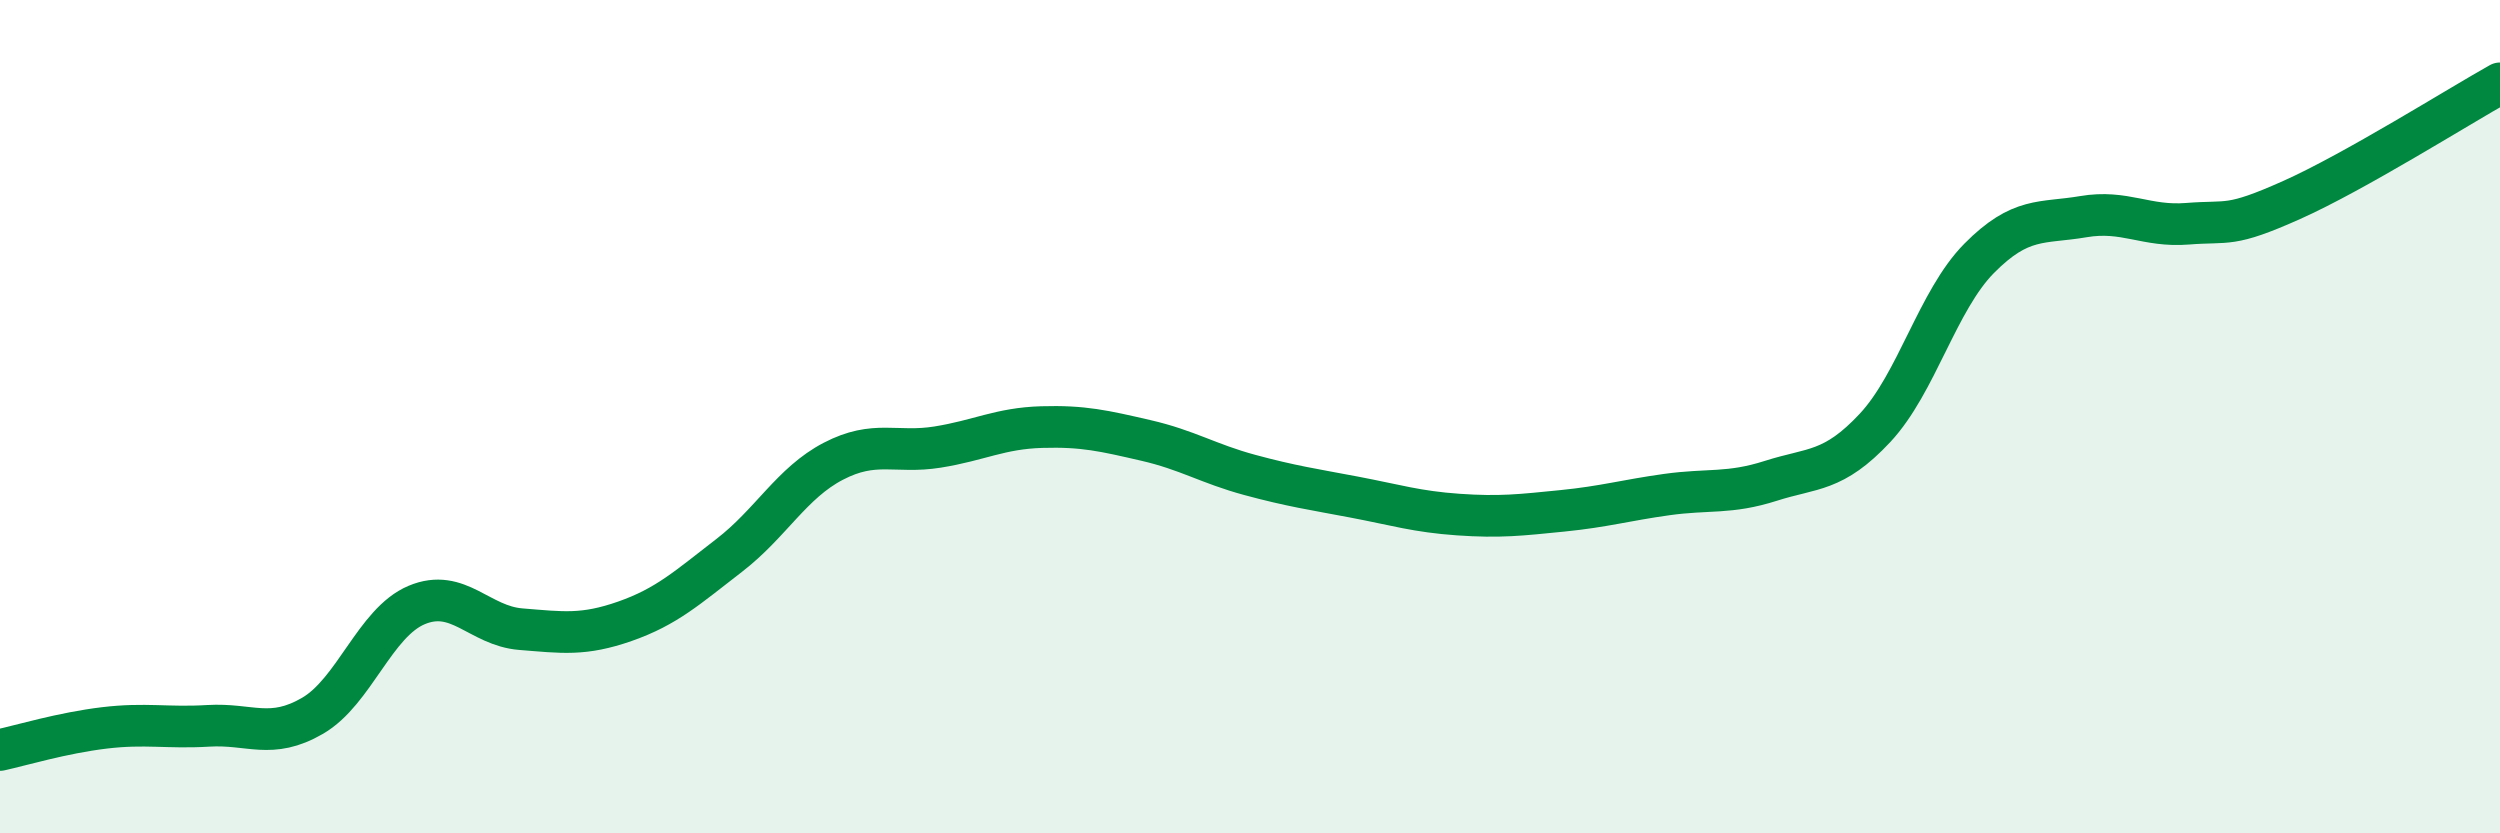
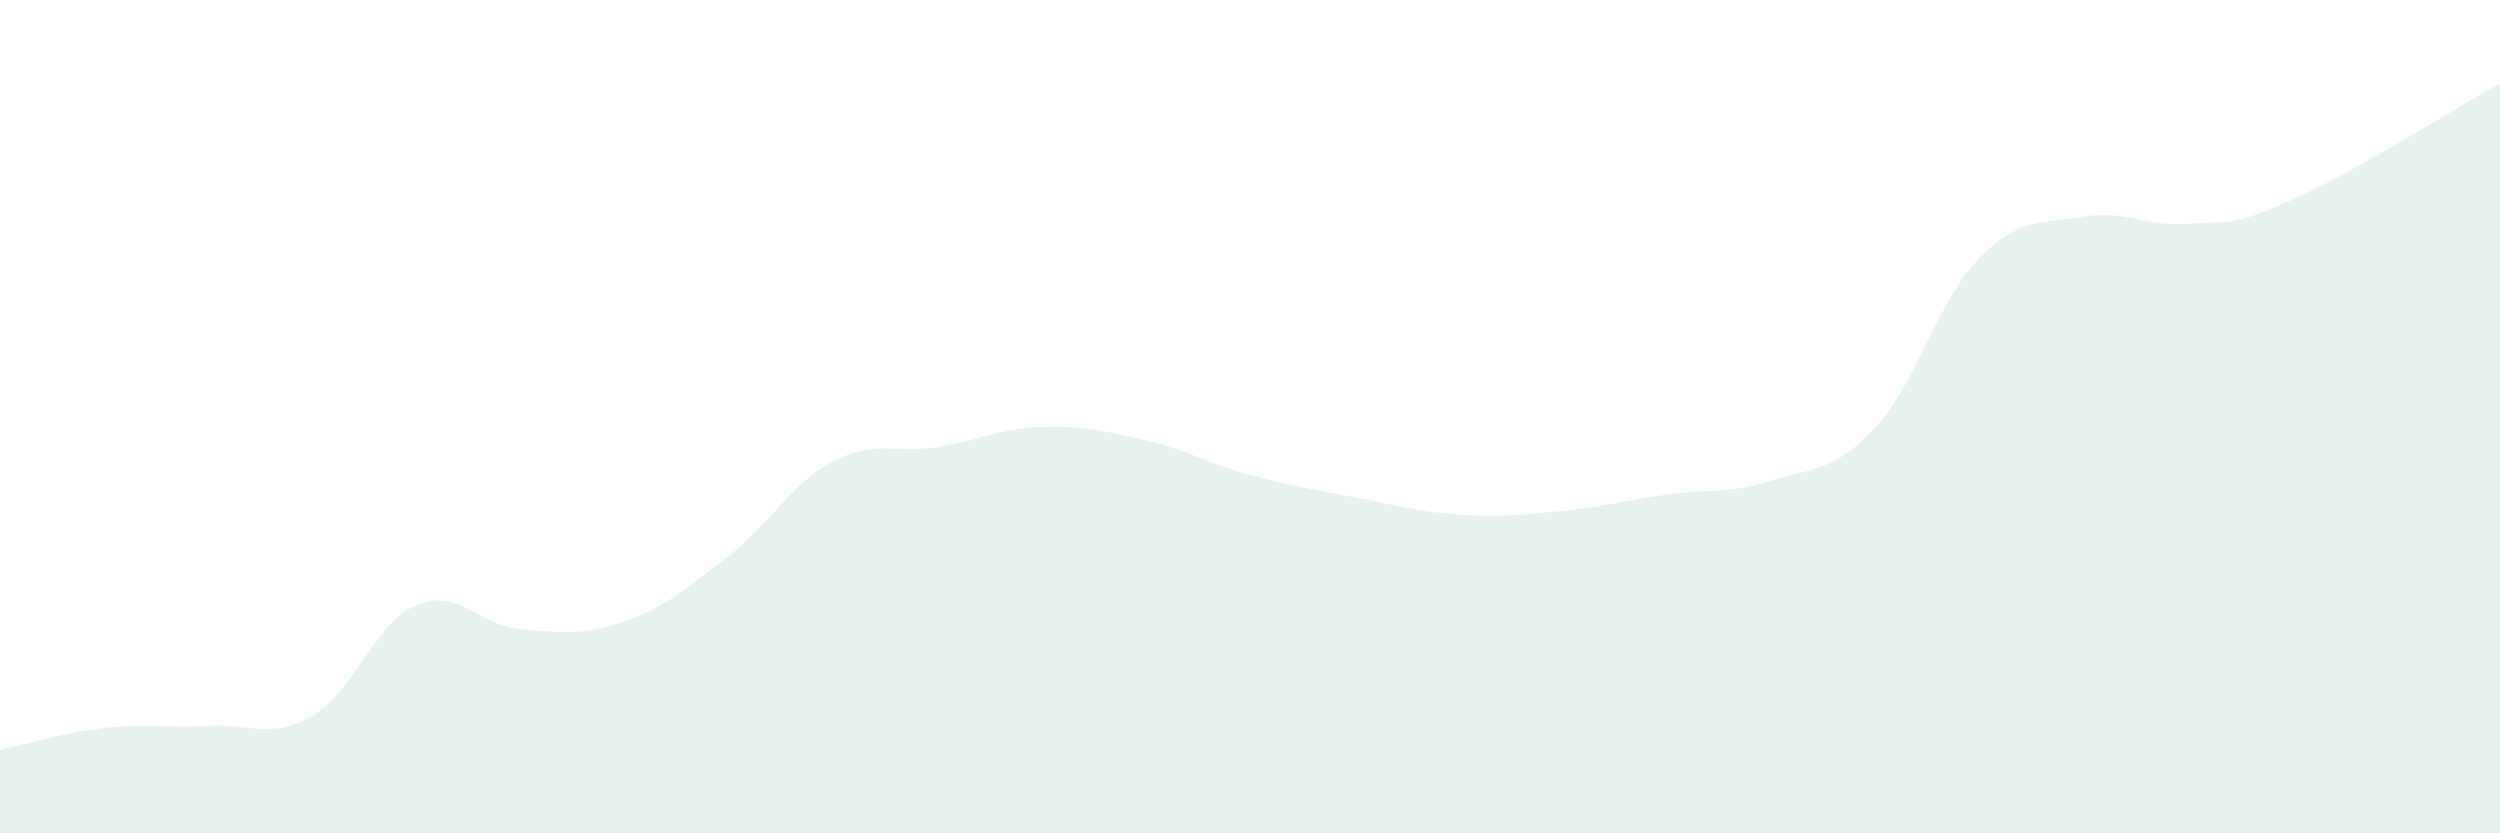
<svg xmlns="http://www.w3.org/2000/svg" width="60" height="20" viewBox="0 0 60 20">
  <path d="M 0,18 C 0.5,17.89 1.5,17.59 2.5,17.47 C 3.5,17.35 4,17.48 5,17.42 C 6,17.36 6.5,17.76 7.5,17.18 C 8.5,16.6 9,14.94 10,14.52 C 11,14.1 11.5,15.02 12.5,15.1 C 13.5,15.18 14,15.26 15,14.91 C 16,14.56 16.5,14.1 17.5,13.33 C 18.5,12.56 19,11.59 20,11.07 C 21,10.55 21.5,10.89 22.5,10.73 C 23.5,10.57 24,10.28 25,10.25 C 26,10.22 26.5,10.34 27.5,10.57 C 28.5,10.8 29,11.13 30,11.4 C 31,11.67 31.5,11.74 32.5,11.93 C 33.5,12.12 34,12.28 35,12.35 C 36,12.42 36.5,12.36 37.5,12.26 C 38.5,12.16 39,12.01 40,11.87 C 41,11.73 41.5,11.86 42.5,11.54 C 43.5,11.22 44,11.34 45,10.27 C 46,9.2 46.5,7.21 47.5,6.2 C 48.5,5.19 49,5.37 50,5.2 C 51,5.03 51.5,5.45 52.5,5.37 C 53.5,5.29 53.5,5.47 55,4.8 C 56.5,4.13 59,2.56 60,2L60 20L0 20Z" fill="#008740" opacity="0.1" stroke-linecap="round" stroke-linejoin="round" />
-   <path d="M 0,18 C 0.5,17.89 1.5,17.59 2.5,17.47 C 3.5,17.35 4,17.48 5,17.42 C 6,17.36 6.5,17.76 7.5,17.18 C 8.5,16.6 9,14.94 10,14.52 C 11,14.1 11.5,15.02 12.5,15.1 C 13.5,15.18 14,15.26 15,14.91 C 16,14.56 16.5,14.1 17.5,13.33 C 18.5,12.56 19,11.59 20,11.07 C 21,10.55 21.5,10.89 22.5,10.73 C 23.5,10.57 24,10.28 25,10.25 C 26,10.22 26.5,10.34 27.5,10.57 C 28.5,10.8 29,11.13 30,11.4 C 31,11.67 31.5,11.74 32.5,11.93 C 33.5,12.12 34,12.28 35,12.35 C 36,12.42 36.5,12.36 37.5,12.26 C 38.5,12.16 39,12.01 40,11.87 C 41,11.73 41.5,11.86 42.5,11.54 C 43.5,11.22 44,11.34 45,10.27 C 46,9.2 46.5,7.21 47.5,6.2 C 48.5,5.19 49,5.37 50,5.2 C 51,5.03 51.5,5.45 52.5,5.37 C 53.5,5.29 53.5,5.47 55,4.8 C 56.5,4.13 59,2.56 60,2" stroke="#008740" stroke-width="1" fill="none" stroke-linecap="round" stroke-linejoin="round" />
</svg>